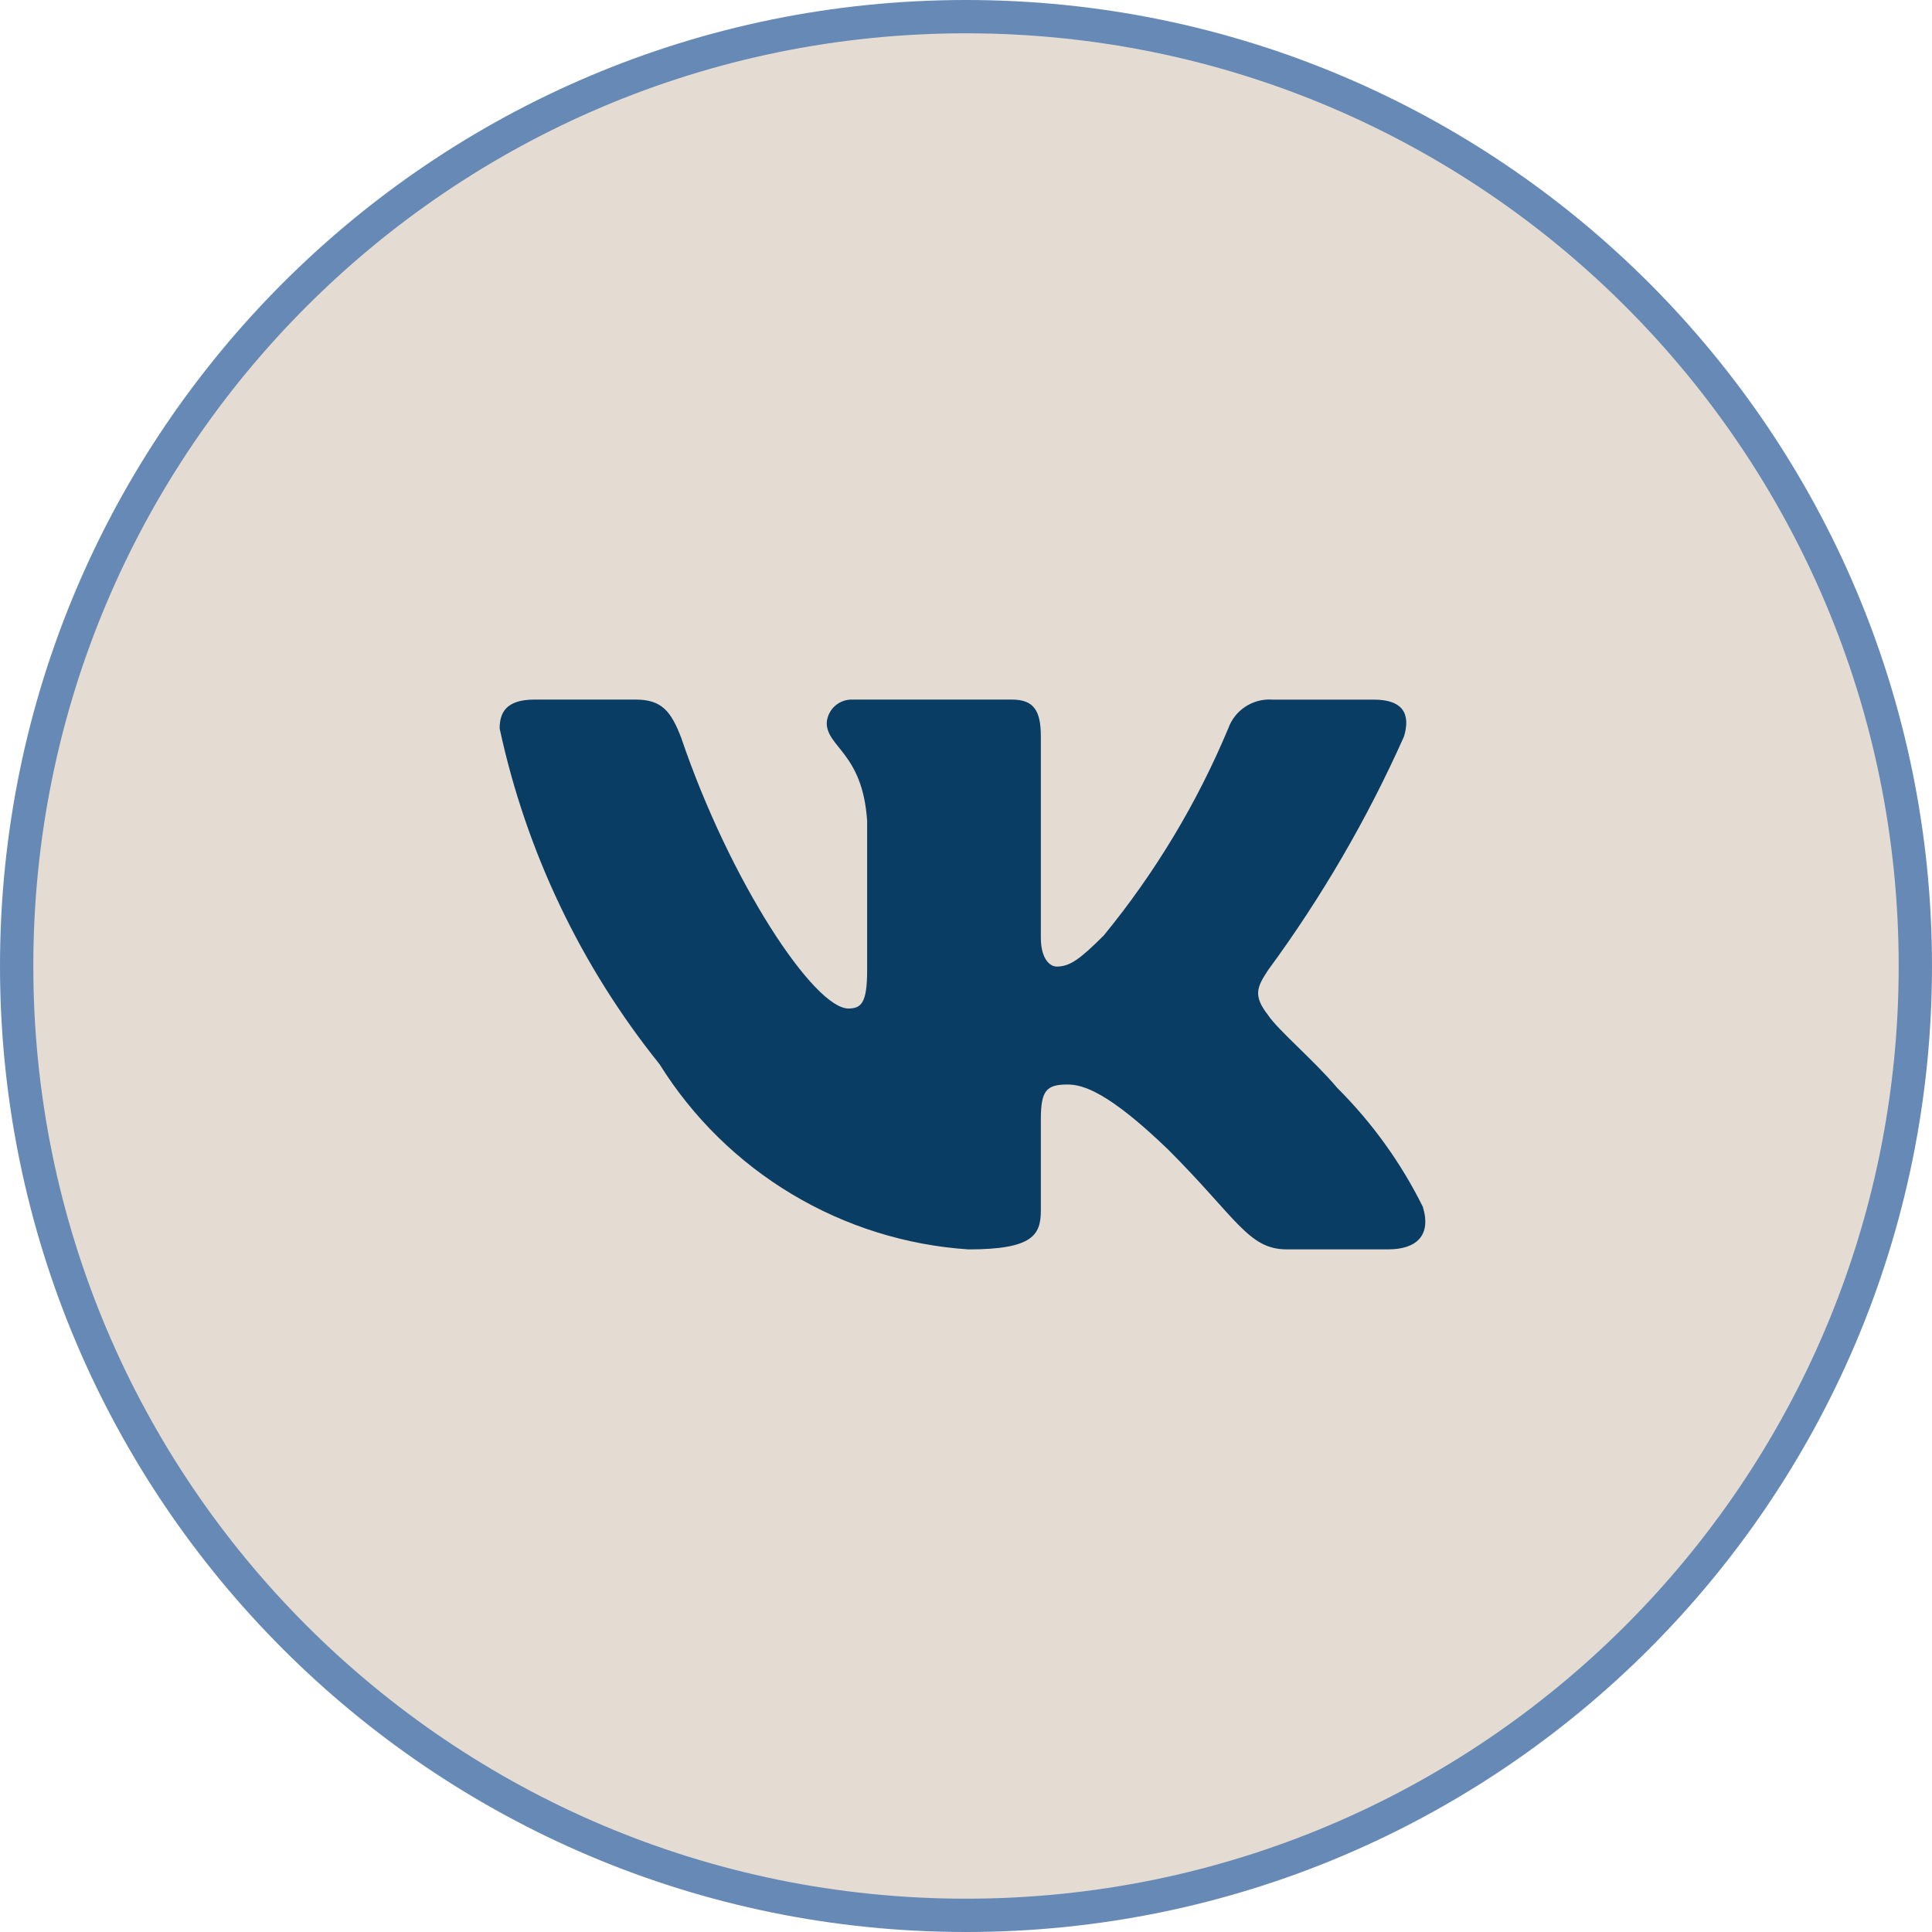
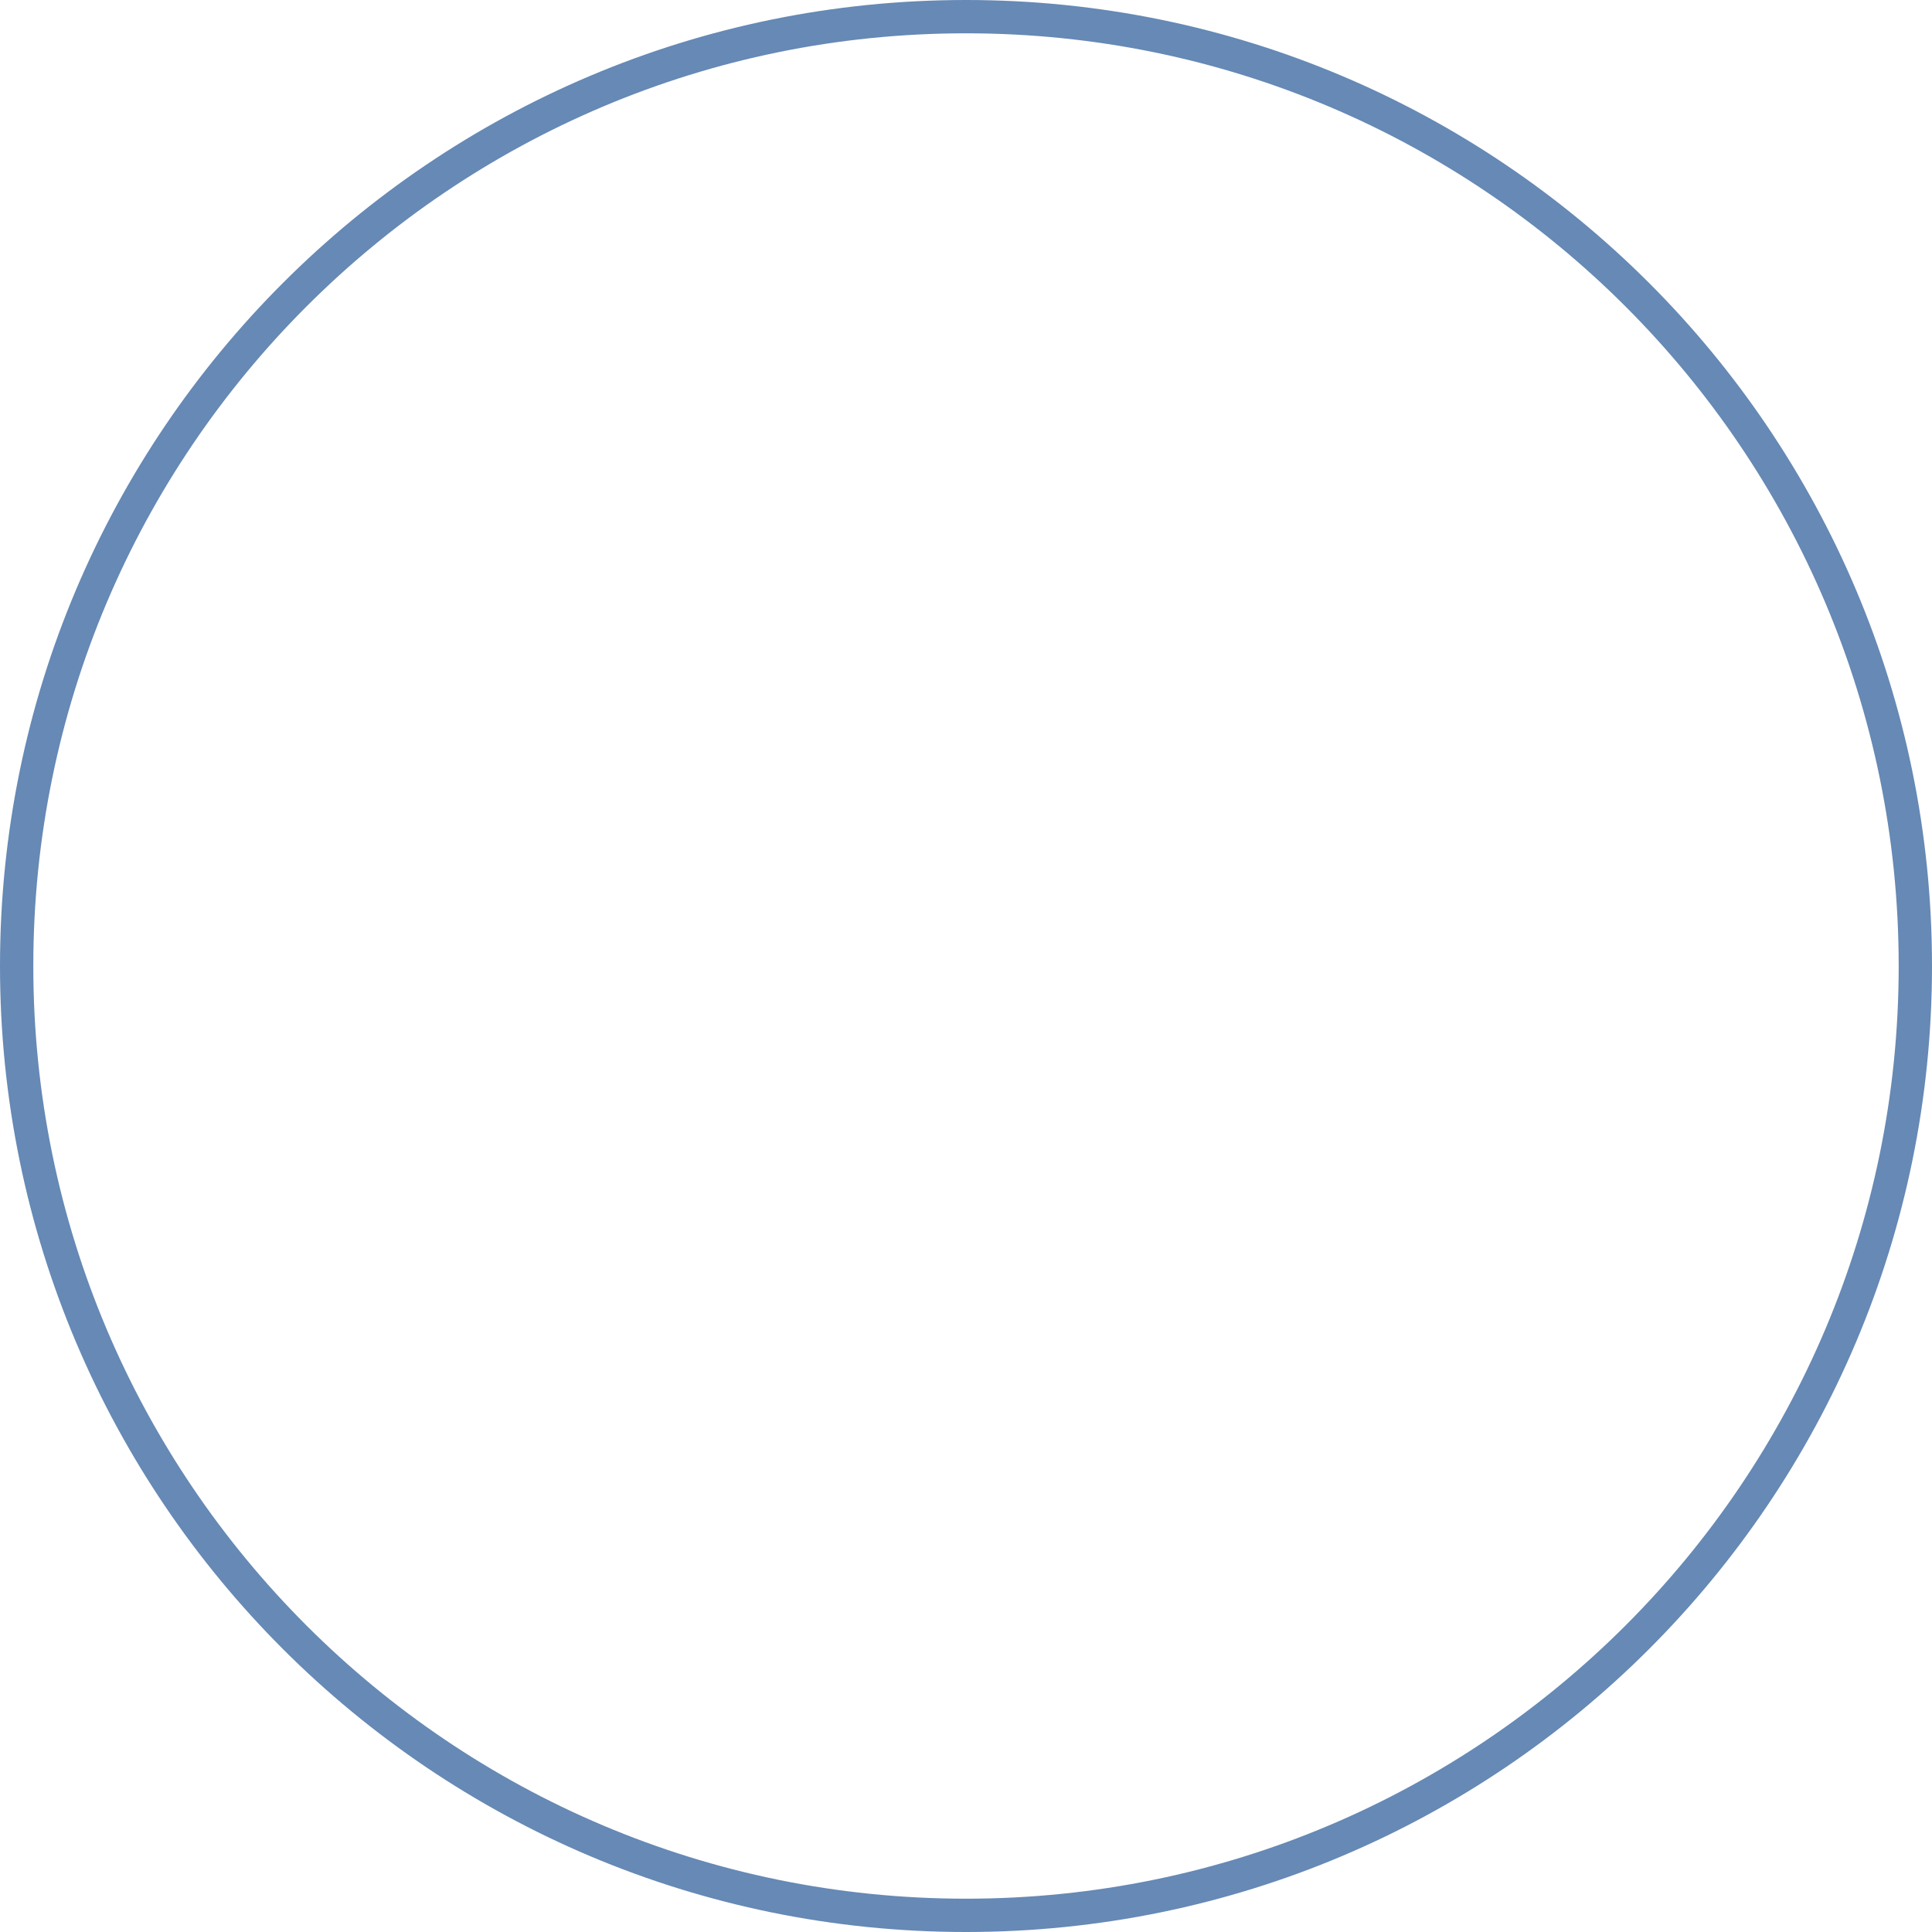
<svg xmlns="http://www.w3.org/2000/svg" width="58" height="58" viewBox="0 0 58 58" fill="none">
-   <path d="M0.5 29C0.5 13.26 13.26 0.5 29 0.5C44.74 0.5 57.5 13.26 57.5 29C57.5 44.74 44.74 57.5 29 57.5C13.26 57.5 0.5 44.74 0.5 29Z" fill="#E4DCD2" />
  <path d="M0.5 29C0.5 13.26 13.26 0.5 29 0.5C44.74 0.5 57.5 13.26 57.5 29C57.5 44.74 44.74 57.5 29 57.5C13.26 57.5 0.5 44.74 0.5 29Z" stroke="#6689B5" />
-   <path d="M41.672 37.507H38.629C37.479 37.507 37.132 36.575 35.069 34.511C33.267 32.774 32.505 32.558 32.049 32.558C31.419 32.558 31.247 32.731 31.247 33.599V36.335C31.247 37.075 31.007 37.508 29.073 37.508C27.198 37.383 25.379 36.813 23.767 35.846C22.154 34.879 20.795 33.544 19.8 31.948C17.438 29.009 15.794 25.558 15 21.871C15 21.415 15.173 21.002 16.043 21.002H19.083C19.864 21.002 20.145 21.35 20.452 22.154C21.928 26.498 24.447 30.276 25.469 30.276C25.861 30.276 26.032 30.103 26.032 29.126V24.651C25.903 22.61 24.819 22.438 24.819 21.699C24.832 21.504 24.922 21.322 25.067 21.192C25.213 21.062 25.403 20.994 25.599 21.002H30.377C31.031 21.002 31.247 21.327 31.247 22.108V28.148C31.247 28.8 31.527 29.017 31.724 29.017C32.116 29.017 32.417 28.8 33.136 28.083C34.676 26.204 35.935 24.111 36.872 21.87C36.968 21.601 37.149 21.37 37.388 21.214C37.627 21.057 37.911 20.983 38.196 21.003H41.237C42.149 21.003 42.343 21.459 42.149 22.11C41.043 24.588 39.674 26.94 38.067 29.126C37.739 29.626 37.608 29.886 38.067 30.473C38.368 30.928 39.435 31.819 40.151 32.666C41.193 33.706 42.059 34.908 42.713 36.226C42.975 37.074 42.54 37.507 41.672 37.507Z" fill="#093D64" />
</svg>